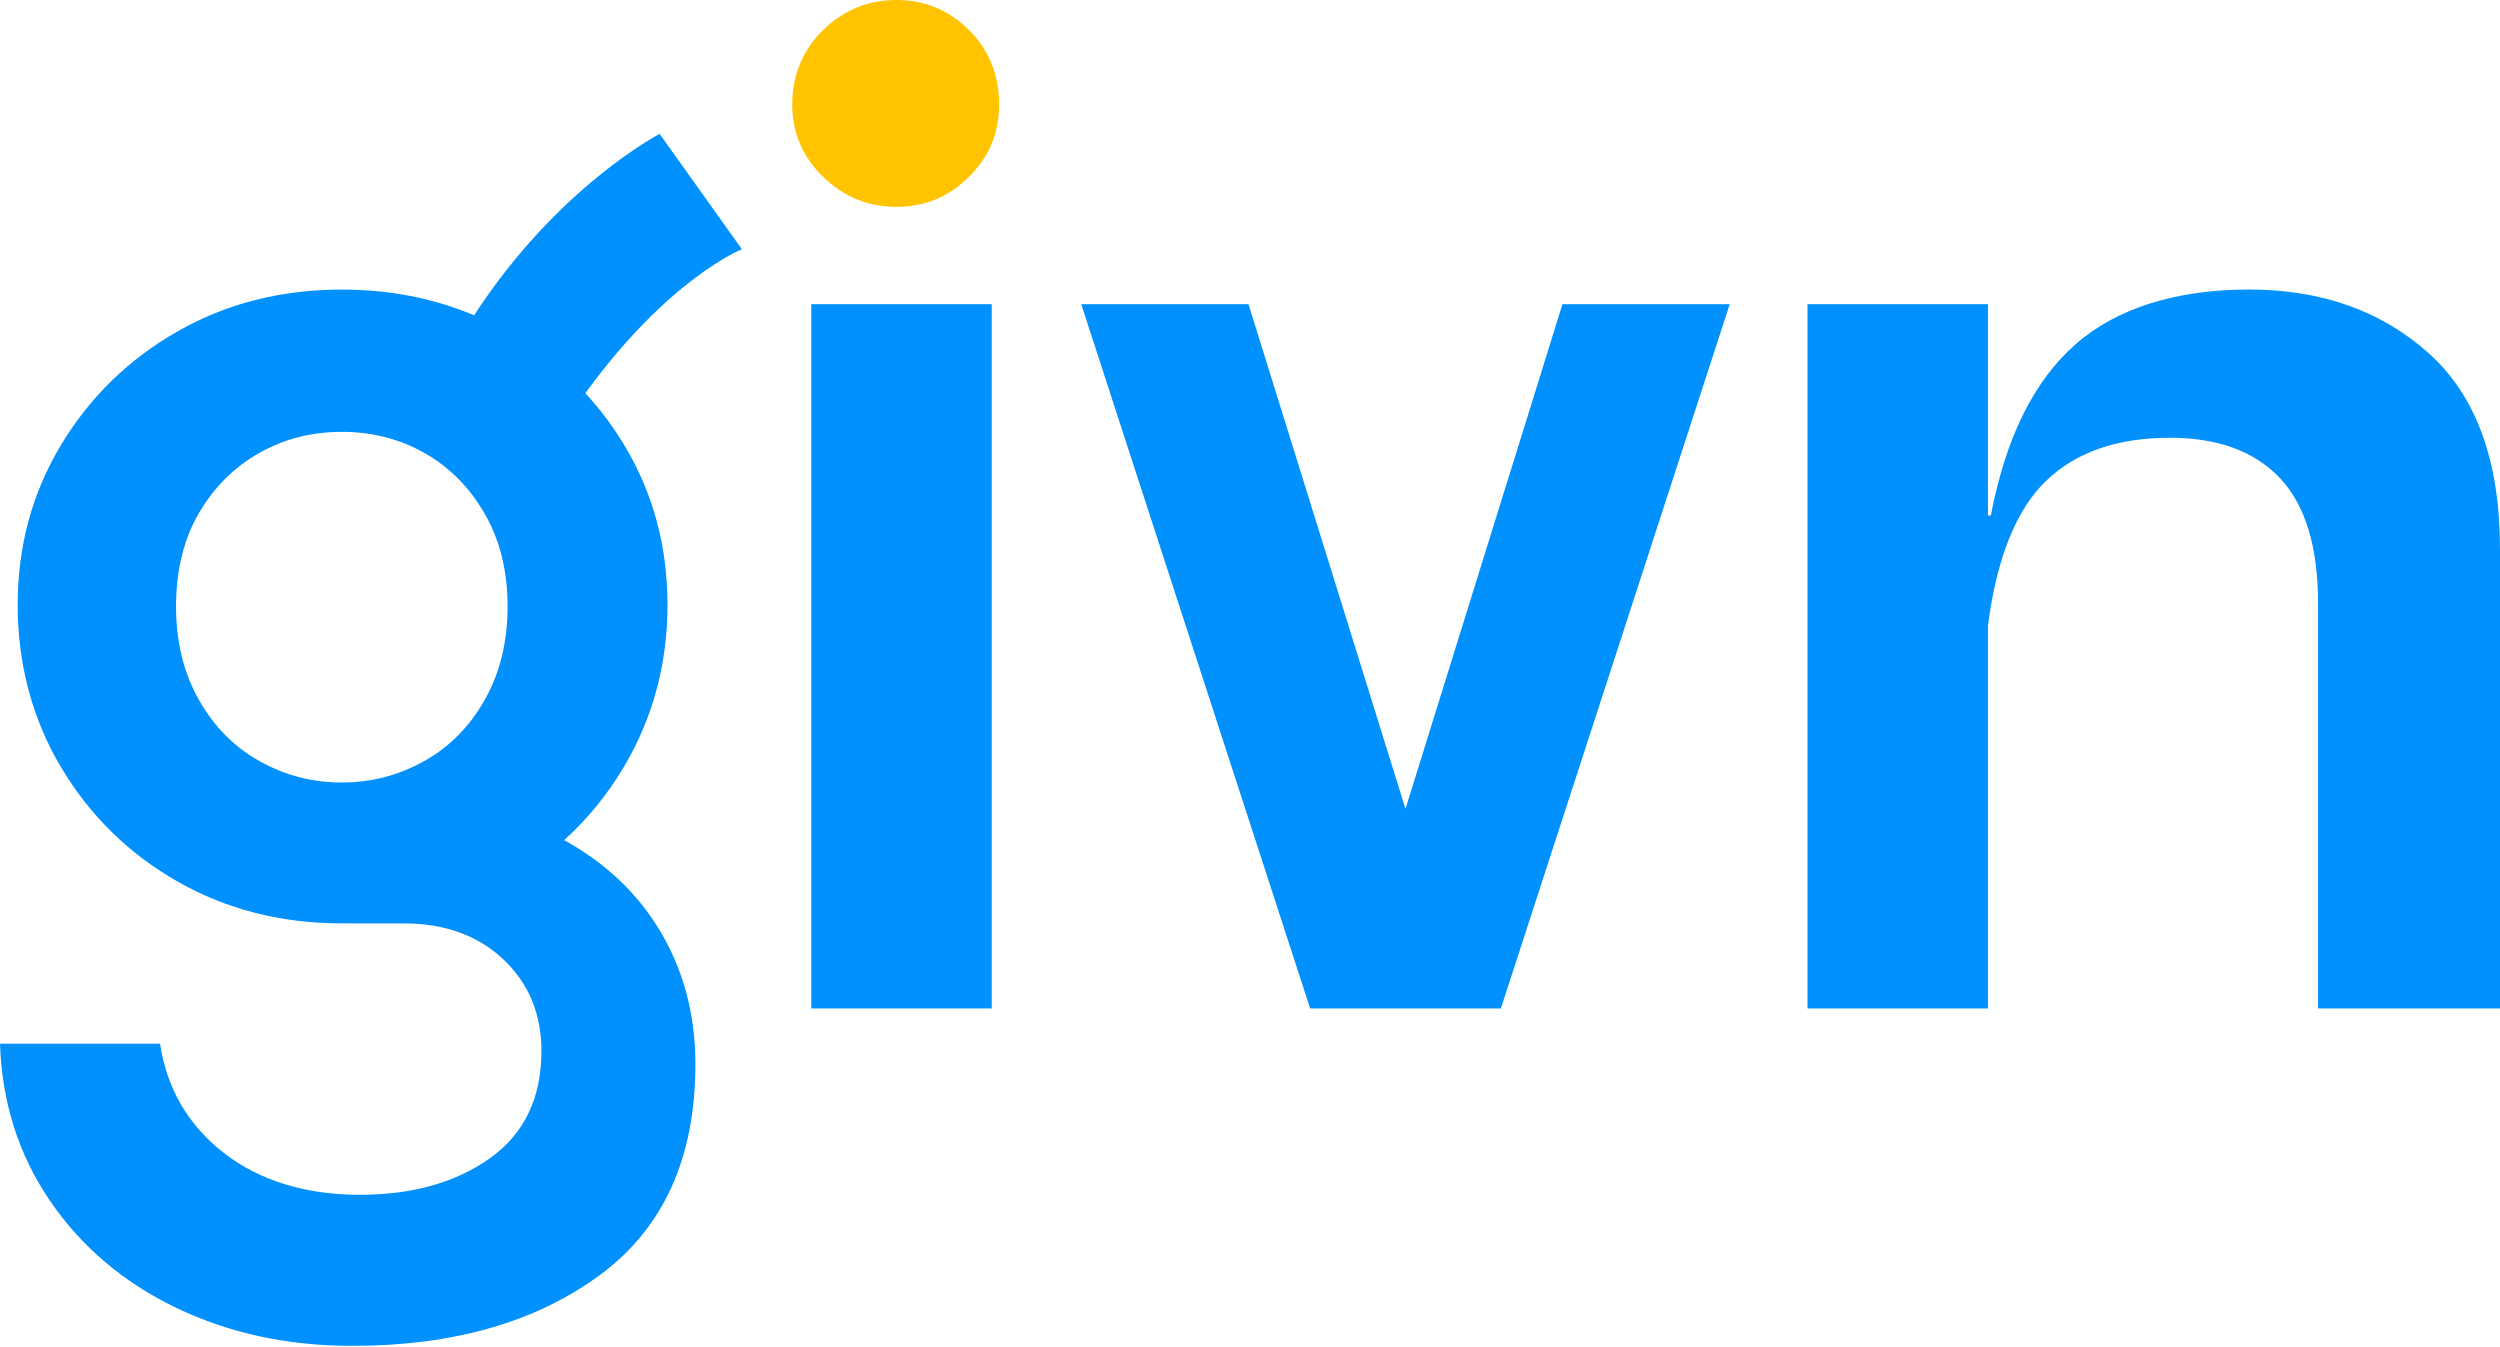
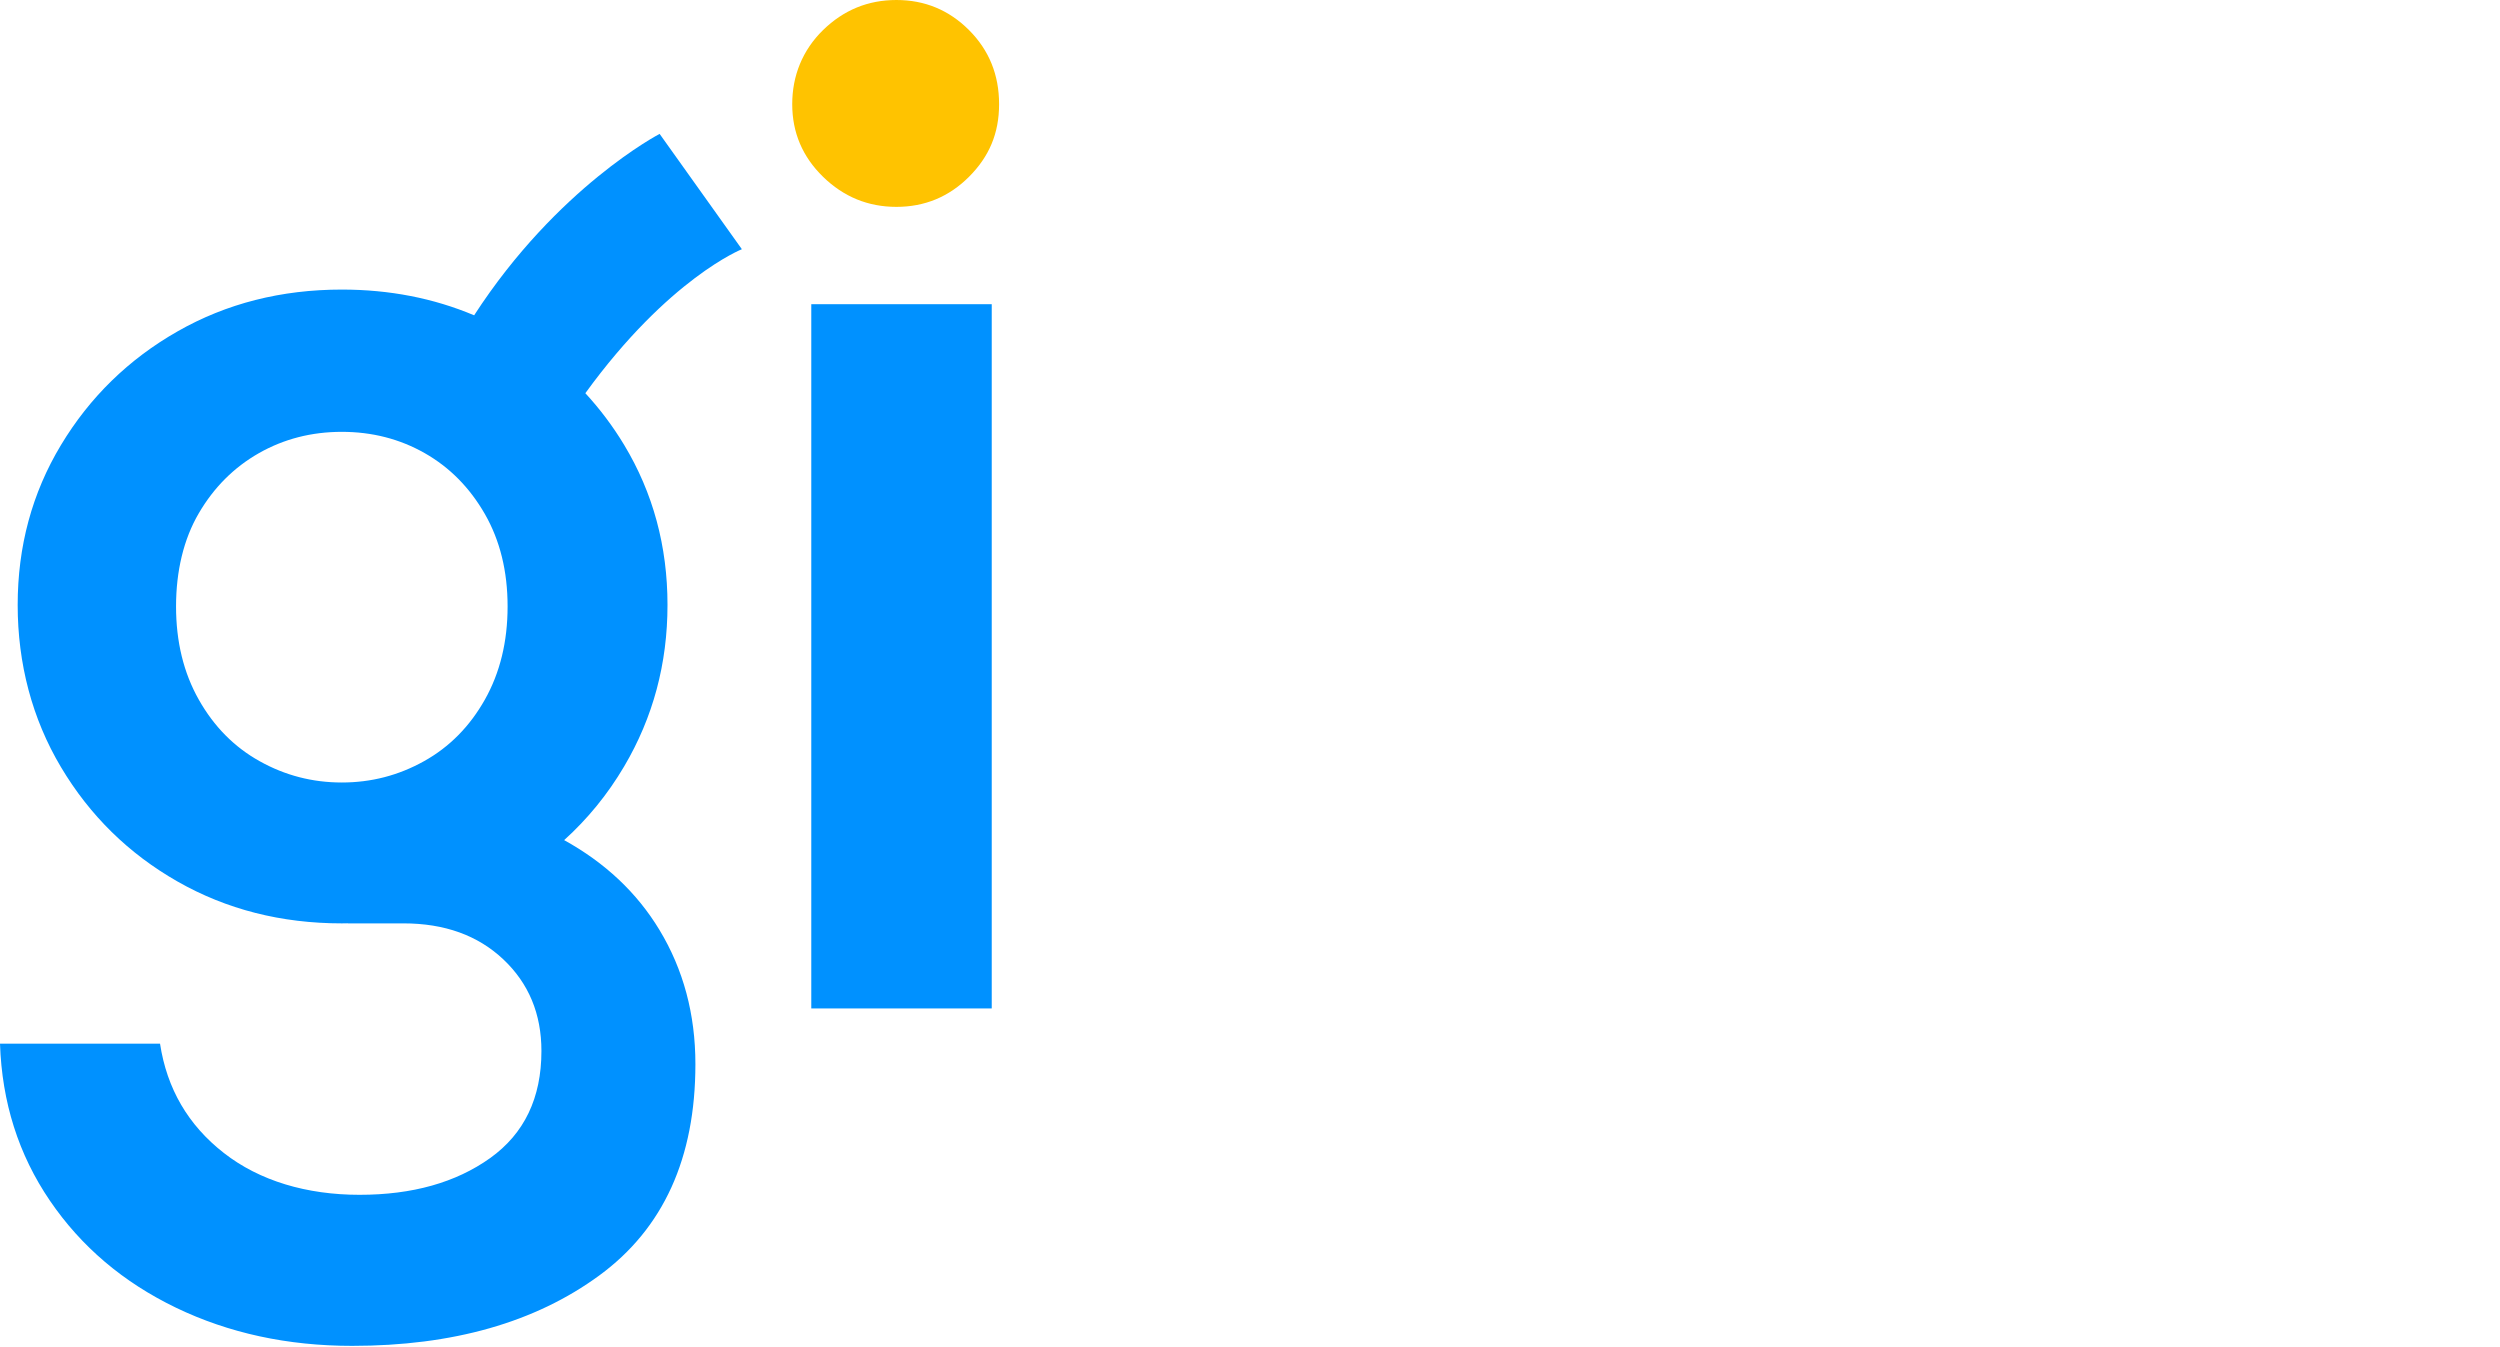
<svg xmlns="http://www.w3.org/2000/svg" width="1080" height="582" viewBox="0 0 1080 582" fill="none">
  <path d="M355.555 76.373C346.678 67.716 342.24 57.26 342.24 45.004C342.24 32.748 346.678 21.672 355.555 12.995C364.432 4.338 374.988 0 387.244 0C399.499 0 409.956 4.338 418.613 12.995C427.27 21.652 431.608 32.329 431.608 45.004C431.608 57.68 427.27 67.716 418.613 76.373C409.956 85.03 399.479 89.369 387.244 89.369C375.008 89.369 364.432 85.03 355.555 76.373Z" fill="#FFC300" />
  <path d="M320.507 107.682L284.96 57.84C284.96 57.84 240.815 80.732 204.828 136.212C187.274 128.815 168.221 125.096 147.688 125.096C121.477 125.096 97.826 131.114 76.713 143.15C55.58 155.185 38.786 171.58 26.331 192.272C13.855 212.985 7.637 236.017 7.637 261.348C7.637 286.679 13.875 310.471 26.331 331.383C38.786 352.296 55.58 368.79 76.713 380.826C97.846 392.862 121.497 398.9 147.688 398.9C148.548 398.9 149.387 398.88 150.227 398.86V398.9H174.319C192.072 398.9 206.427 404.078 217.423 414.434C228.4 424.79 233.898 437.986 233.898 454.04C233.898 474.313 226.5 489.748 211.726 500.304C196.931 510.86 178.137 516.158 155.325 516.158C132.513 516.158 112.121 510.14 96.706 498.085C81.271 486.049 72.095 470.294 69.136 450.861H0C0.84 476.212 8.017 498.804 21.552 518.677C35.068 538.53 53.241 553.945 76.053 564.941C98.865 575.917 124.216 581.415 152.106 581.415C195.611 581.415 231.219 571.279 258.909 550.986C286.579 530.713 300.414 500.284 300.414 459.718C300.414 438.166 295.236 418.833 284.88 401.719C275.123 385.584 261.368 372.689 243.714 362.932C253.811 353.795 262.508 343.199 269.665 331.043C282.121 309.931 288.359 286.679 288.359 261.328C288.359 235.977 282.121 212.945 269.665 192.252C264.767 184.115 259.149 176.678 252.871 169.86C288.918 120.178 320.487 107.662 320.487 107.662L320.507 107.682ZM112.181 328.844C101.184 322.726 92.427 313.85 85.87 302.234C79.312 290.618 76.053 277.202 76.053 261.988C76.053 246.773 79.312 232.938 85.87 221.742C92.407 210.546 101.084 201.889 111.861 195.751C122.637 189.633 134.573 186.554 147.668 186.554C160.763 186.554 172.699 189.633 183.475 195.751C194.252 201.889 202.909 210.646 209.466 222.062C216.004 233.478 219.283 246.773 219.283 261.988C219.283 277.202 216.004 290.618 209.466 302.234C202.909 313.85 194.152 322.726 183.156 328.844C172.159 334.982 160.344 338.041 147.668 338.041C134.993 338.041 123.157 334.982 112.181 328.844Z" fill="#0091FF" />
  <path d="M428.429 131.414H350.477V435.647H428.429V131.414Z" fill="#0091FF" />
-   <path d="M607.166 349.437L539.35 131.414H467.096L565.981 435.647H648.372L747.237 131.414H674.982L607.166 349.437Z" fill="#0091FF" />
-   <path d="M1049.25 152.646C1028.76 134.273 1002.87 125.076 971.618 125.076C940.369 125.076 914.458 132.993 896.505 148.848C878.531 164.702 866.395 189.313 860.057 222.682H858.798V131.414H780.845V435.647H858.798V270.225C862.596 241.075 870.934 220.262 883.829 207.807C896.705 195.351 914.578 189.113 937.39 189.113C958.083 189.113 973.937 194.931 984.933 206.547C995.91 218.183 1001.41 236.237 1001.41 260.748V435.667H1080V237.257C1080 199.23 1069.74 171.02 1049.25 152.646Z" fill="#0091FF" />
</svg>